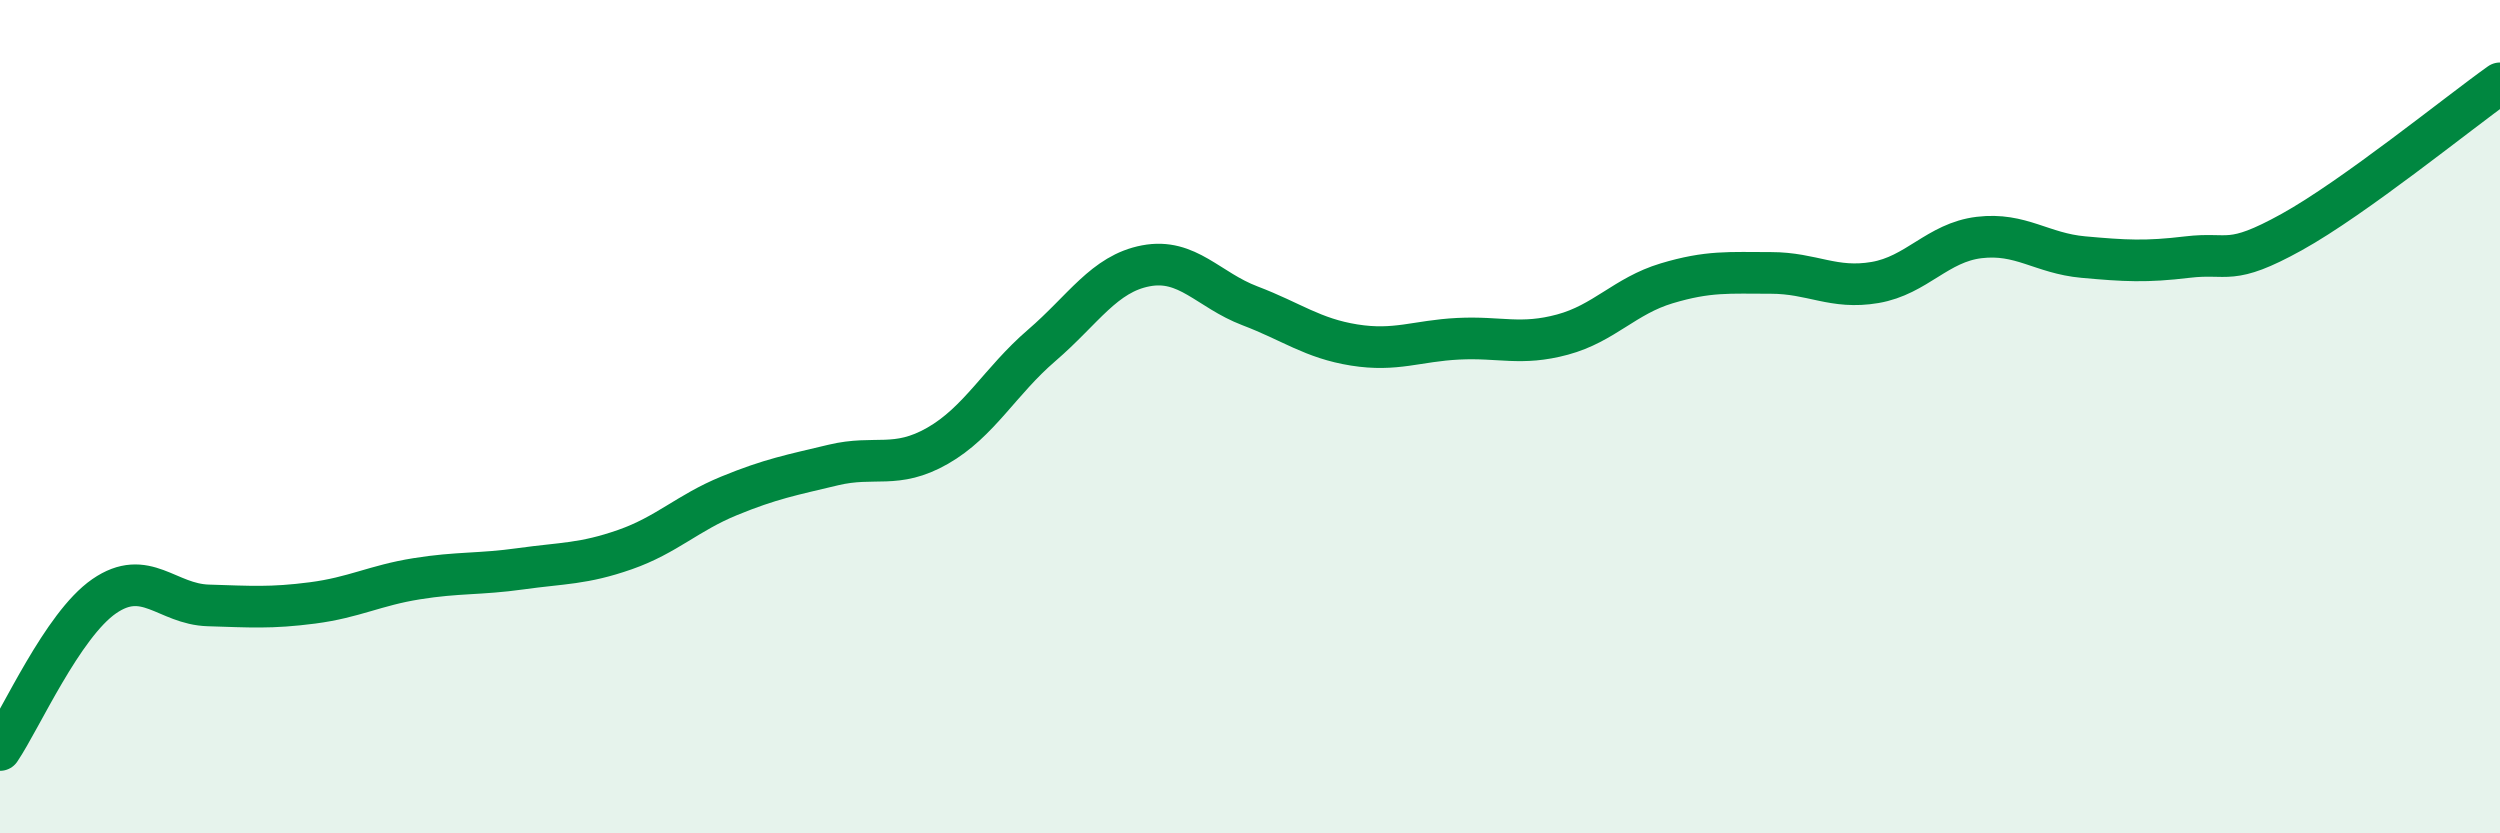
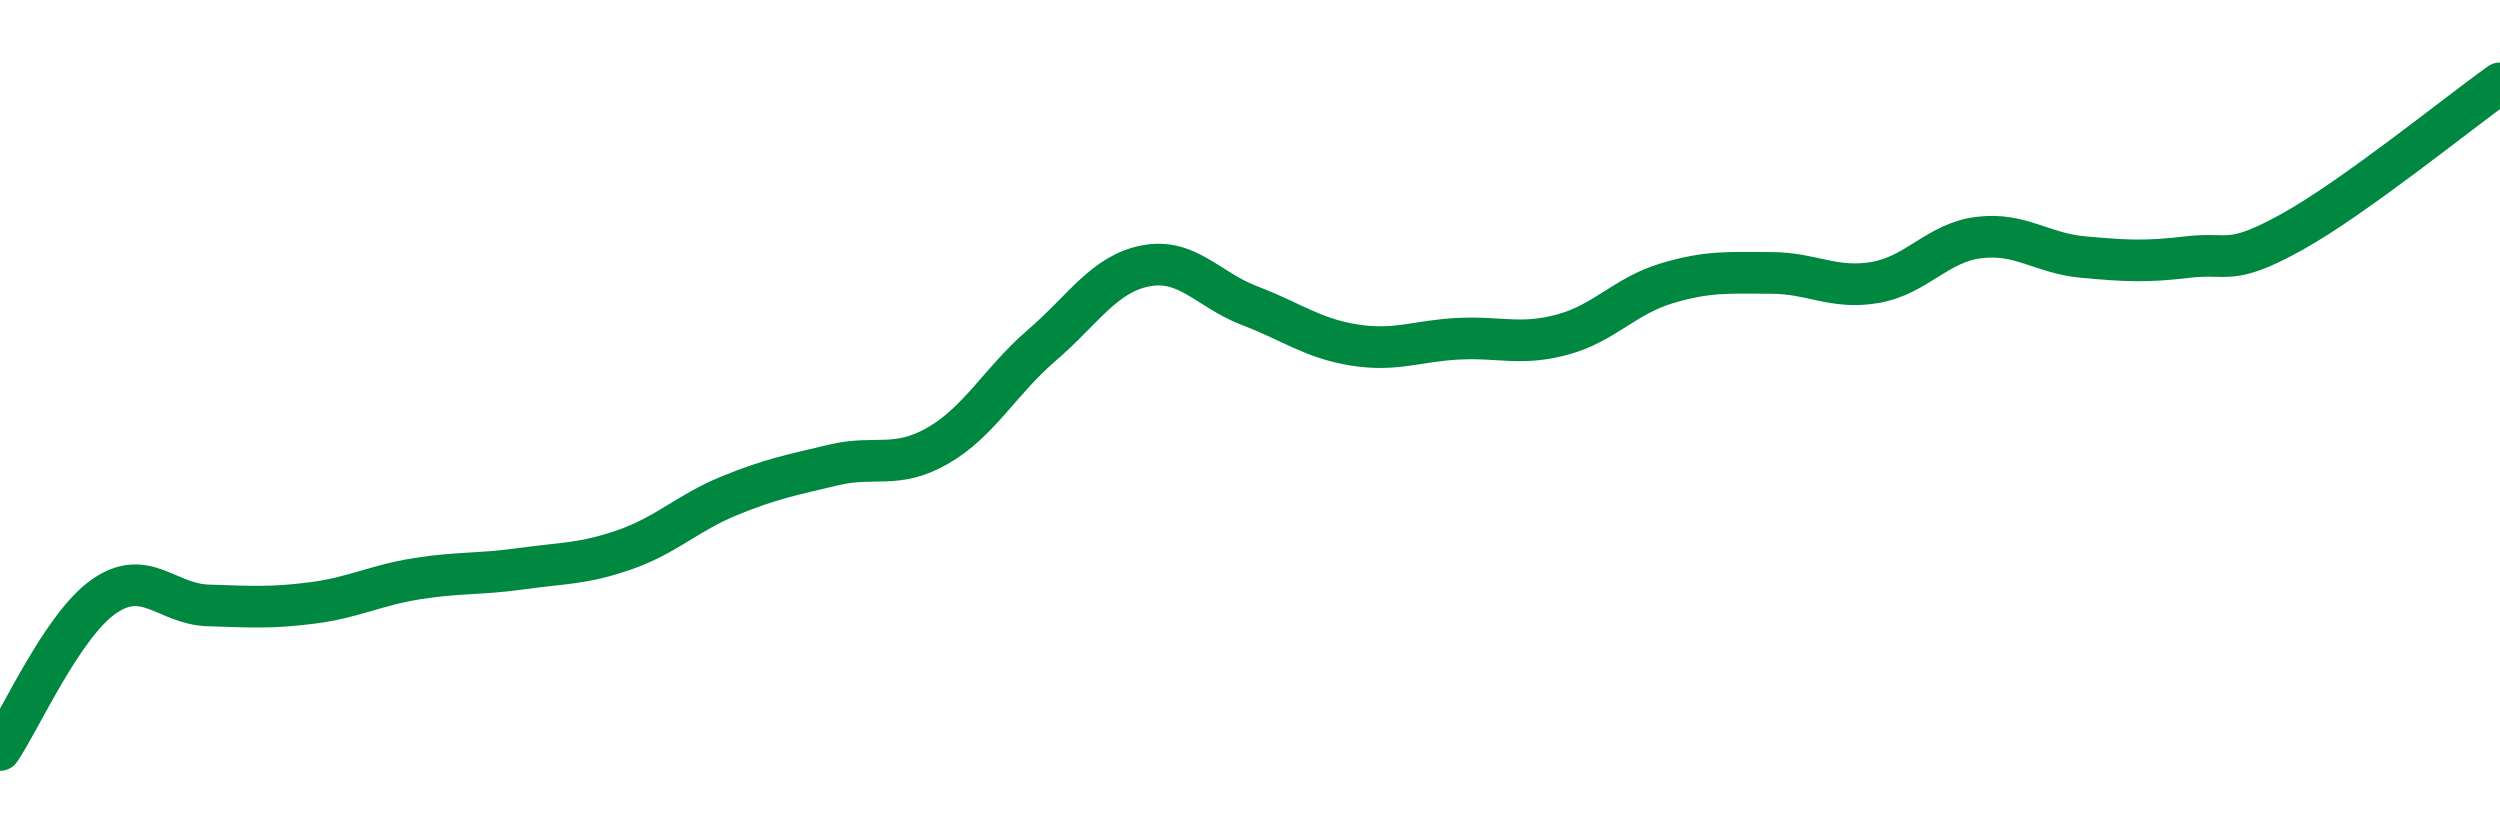
<svg xmlns="http://www.w3.org/2000/svg" width="60" height="20" viewBox="0 0 60 20">
-   <path d="M 0,18 C 0.5,17.26 1.5,15 2.5,14.31 C 3.5,13.62 4,14.5 5,14.53 C 6,14.56 6.5,14.6 7.5,14.47 C 8.5,14.34 9,14.05 10,13.89 C 11,13.73 11.5,13.79 12.5,13.65 C 13.5,13.51 14,13.54 15,13.19 C 16,12.84 16.5,12.31 17.5,11.9 C 18.5,11.49 19,11.4 20,11.16 C 21,10.92 21.5,11.27 22.5,10.7 C 23.5,10.13 24,9.15 25,8.29 C 26,7.43 26.5,6.57 27.5,6.38 C 28.5,6.19 29,6.96 30,7.34 C 31,7.72 31.5,8.12 32.5,8.28 C 33.5,8.44 34,8.18 35,8.13 C 36,8.08 36.5,8.3 37.5,8.03 C 38.5,7.76 39,7.1 40,6.8 C 41,6.5 41.5,6.55 42.5,6.55 C 43.5,6.55 44,6.95 45,6.78 C 46,6.61 46.5,5.82 47.5,5.7 C 48.5,5.58 49,6.08 50,6.17 C 51,6.26 51.5,6.29 52.5,6.17 C 53.5,6.05 53.5,6.4 55,5.57 C 56.5,4.74 59,2.71 60,2L60 20L0 20Z" fill="#008740" opacity="0.1" stroke-linecap="round" stroke-linejoin="round" />
  <path d="M 0,18 C 0.5,17.26 1.5,15 2.5,14.31 C 3.5,13.62 4,14.5 5,14.53 C 6,14.56 6.5,14.6 7.5,14.47 C 8.5,14.34 9,14.05 10,13.89 C 11,13.73 11.5,13.79 12.5,13.65 C 13.5,13.51 14,13.54 15,13.19 C 16,12.84 16.5,12.31 17.5,11.9 C 18.5,11.49 19,11.4 20,11.16 C 21,10.92 21.5,11.27 22.5,10.7 C 23.5,10.13 24,9.15 25,8.29 C 26,7.43 26.5,6.57 27.5,6.38 C 28.5,6.19 29,6.96 30,7.34 C 31,7.72 31.5,8.12 32.5,8.28 C 33.5,8.44 34,8.18 35,8.13 C 36,8.08 36.5,8.3 37.5,8.03 C 38.5,7.76 39,7.1 40,6.8 C 41,6.5 41.5,6.55 42.5,6.55 C 43.5,6.55 44,6.95 45,6.78 C 46,6.61 46.5,5.82 47.5,5.7 C 48.5,5.58 49,6.08 50,6.17 C 51,6.26 51.5,6.29 52.5,6.17 C 53.5,6.05 53.5,6.4 55,5.57 C 56.5,4.74 59,2.71 60,2" stroke="#008740" stroke-width="1" fill="none" stroke-linecap="round" stroke-linejoin="round" />
</svg>